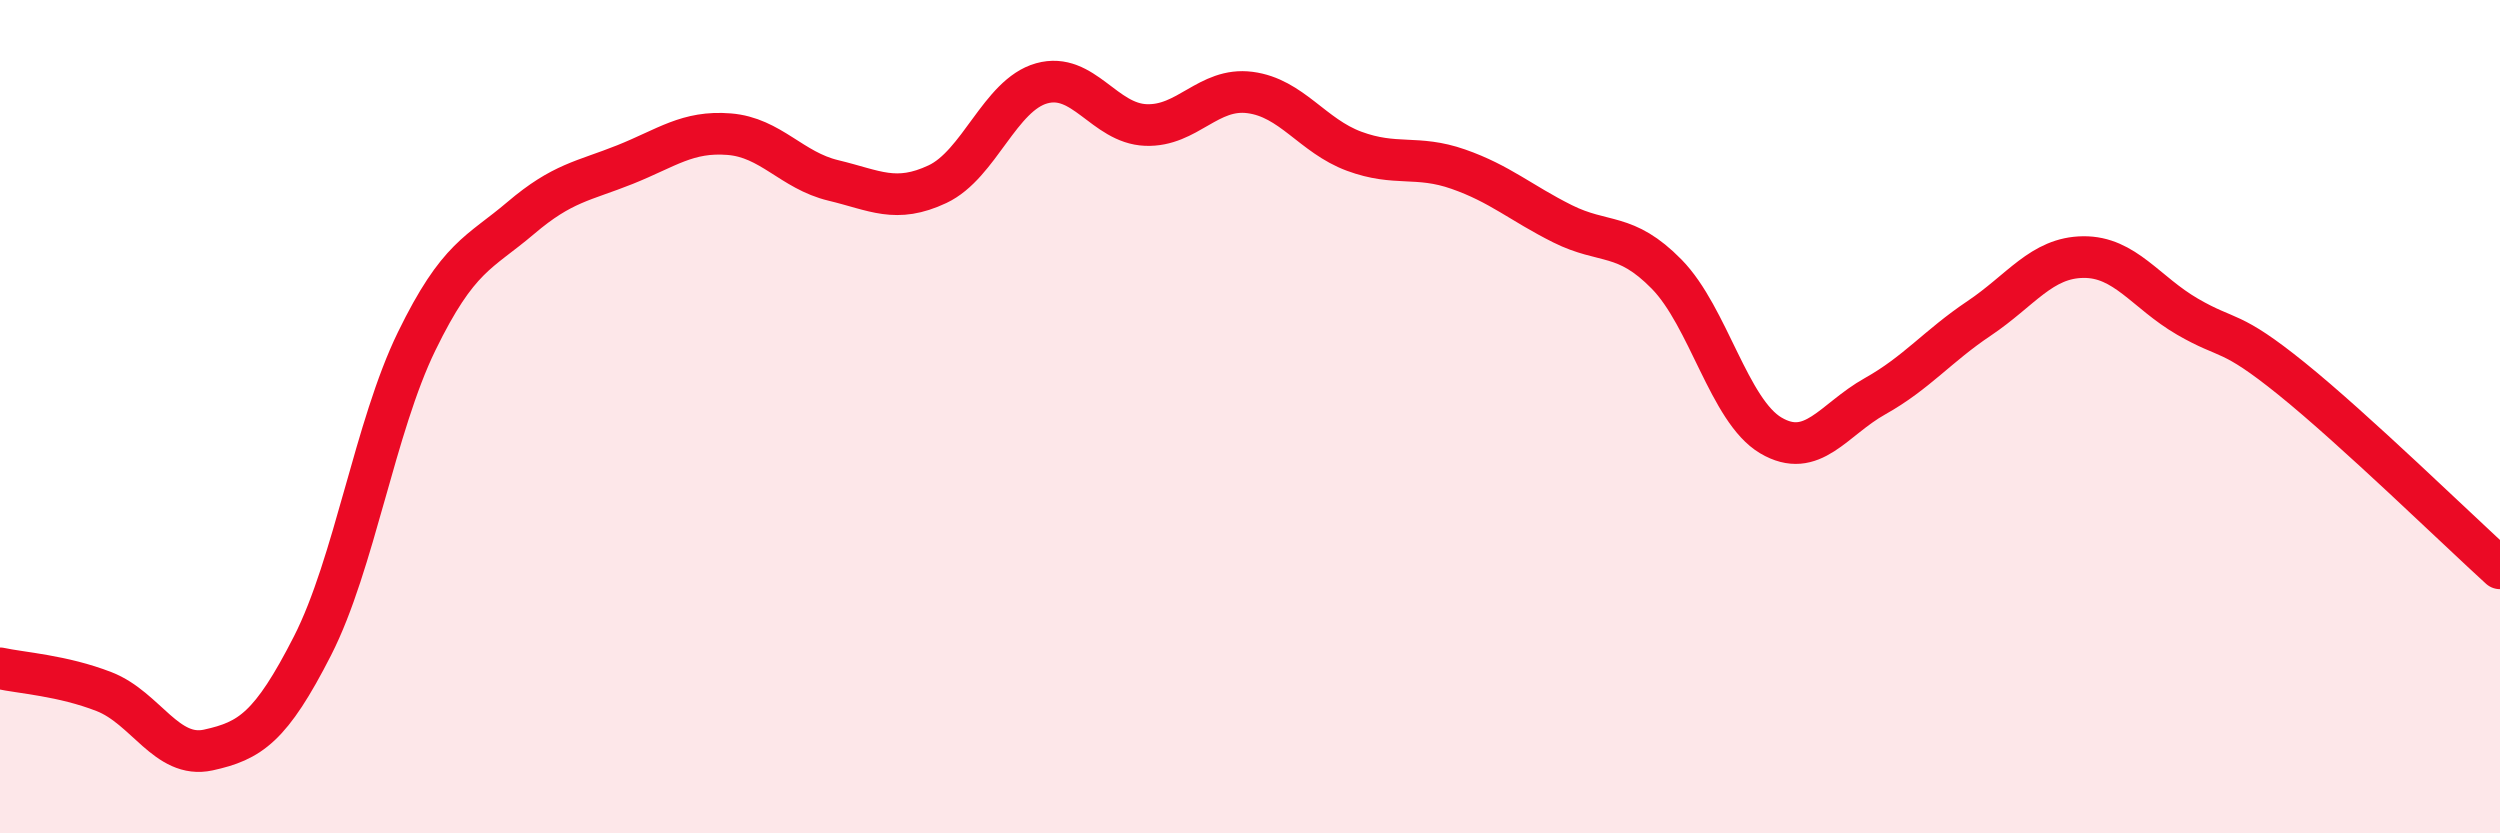
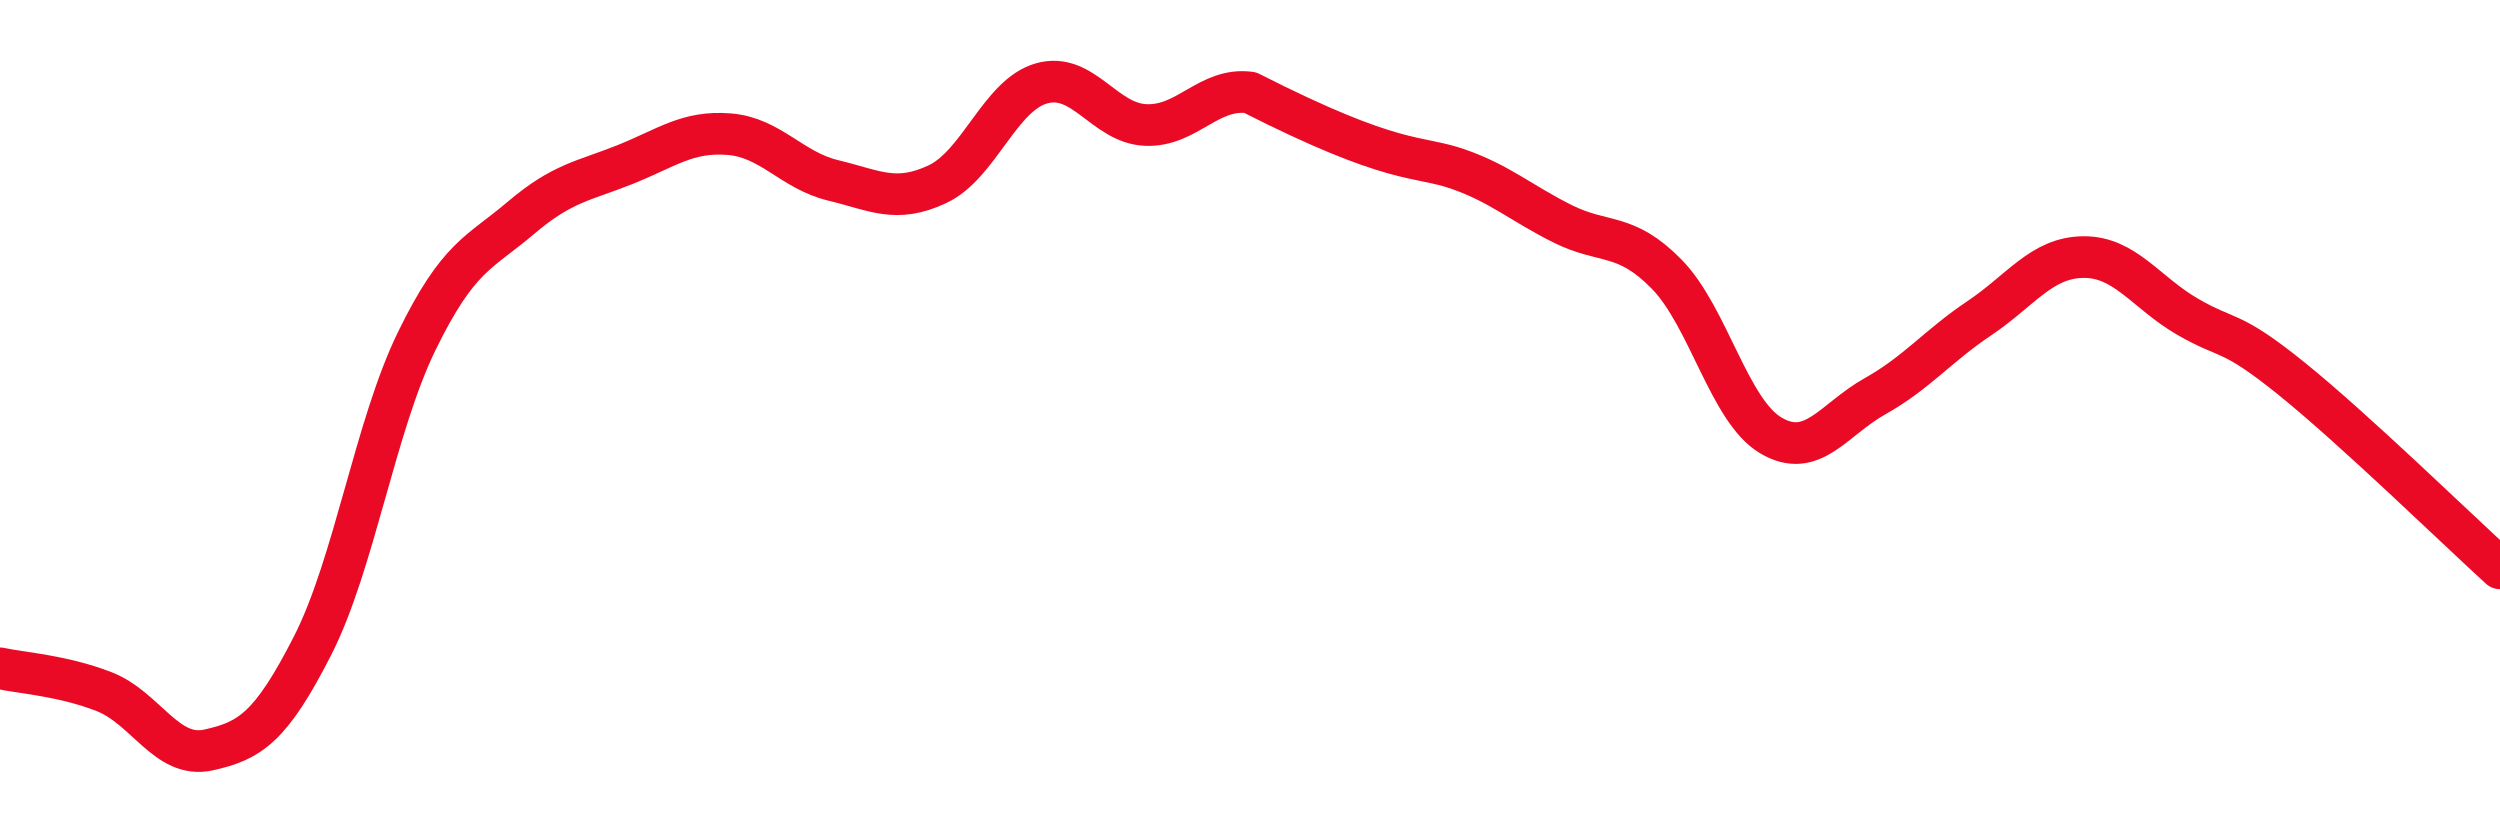
<svg xmlns="http://www.w3.org/2000/svg" width="60" height="20" viewBox="0 0 60 20">
-   <path d="M 0,16.04 C 0.5,16.15 1.5,16.21 2.5,16.6 C 3.5,16.99 4,18.22 5,18 C 6,17.78 6.5,17.46 7.5,15.5 C 8.5,13.54 9,10.24 10,8.19 C 11,6.14 11.5,6.08 12.5,5.23 C 13.5,4.38 14,4.35 15,3.95 C 16,3.55 16.5,3.14 17.5,3.22 C 18.5,3.3 19,4.09 20,4.33 C 21,4.57 21.5,4.89 22.5,4.42 C 23.5,3.95 24,2.28 25,2 C 26,1.72 26.5,2.96 27.5,3 C 28.5,3.04 29,2.09 30,2.22 C 31,2.35 31.5,3.26 32.5,3.63 C 33.5,4 34,3.71 35,4.06 C 36,4.41 36.5,4.87 37.5,5.37 C 38.5,5.87 39,5.56 40,6.58 C 41,7.6 41.5,9.86 42.5,10.45 C 43.5,11.04 44,10.07 45,9.51 C 46,8.95 46.5,8.31 47.5,7.64 C 48.5,6.97 49,6.18 50,6.17 C 51,6.16 51.5,7.02 52.5,7.6 C 53.5,8.18 53.5,7.88 55,9.09 C 56.5,10.3 59,12.73 60,13.64L60 20L0 20Z" fill="#EB0A25" opacity="0.1" stroke-linecap="round" stroke-linejoin="round" />
-   <path d="M 0,16.04 C 0.5,16.15 1.5,16.21 2.5,16.6 C 3.5,16.99 4,18.22 5,18 C 6,17.78 6.5,17.46 7.5,15.5 C 8.5,13.54 9,10.24 10,8.19 C 11,6.14 11.5,6.08 12.5,5.23 C 13.5,4.38 14,4.35 15,3.95 C 16,3.55 16.5,3.14 17.5,3.22 C 18.5,3.3 19,4.09 20,4.33 C 21,4.57 21.5,4.89 22.5,4.42 C 23.5,3.95 24,2.28 25,2 C 26,1.72 26.5,2.96 27.5,3 C 28.5,3.04 29,2.09 30,2.22 C 31,2.35 31.5,3.26 32.5,3.63 C 33.5,4 34,3.71 35,4.06 C 36,4.41 36.5,4.87 37.5,5.37 C 38.5,5.87 39,5.56 40,6.58 C 41,7.6 41.5,9.86 42.5,10.45 C 43.5,11.04 44,10.07 45,9.51 C 46,8.95 46.5,8.31 47.5,7.64 C 48.5,6.97 49,6.18 50,6.17 C 51,6.16 51.5,7.02 52.5,7.6 C 53.5,8.18 53.5,7.88 55,9.09 C 56.5,10.3 59,12.73 60,13.64" stroke="#EB0A25" stroke-width="1" fill="none" stroke-linecap="round" stroke-linejoin="round" />
+   <path d="M 0,16.04 C 0.5,16.15 1.5,16.21 2.5,16.6 C 3.5,16.99 4,18.22 5,18 C 6,17.78 6.5,17.46 7.5,15.5 C 8.5,13.54 9,10.24 10,8.19 C 11,6.14 11.5,6.08 12.5,5.23 C 13.5,4.38 14,4.35 15,3.95 C 16,3.55 16.5,3.14 17.5,3.22 C 18.5,3.3 19,4.09 20,4.33 C 21,4.57 21.5,4.89 22.5,4.42 C 23.5,3.95 24,2.28 25,2 C 26,1.72 26.5,2.96 27.5,3 C 28.5,3.04 29,2.09 30,2.22 C 33.5,4 34,3.71 35,4.06 C 36,4.41 36.5,4.87 37.5,5.37 C 38.5,5.87 39,5.56 40,6.58 C 41,7.6 41.5,9.86 42.5,10.45 C 43.5,11.04 44,10.07 45,9.51 C 46,8.95 46.5,8.31 47.5,7.64 C 48.5,6.97 49,6.18 50,6.17 C 51,6.16 51.5,7.02 52.5,7.6 C 53.5,8.18 53.5,7.88 55,9.09 C 56.5,10.3 59,12.73 60,13.64" stroke="#EB0A25" stroke-width="1" fill="none" stroke-linecap="round" stroke-linejoin="round" />
</svg>